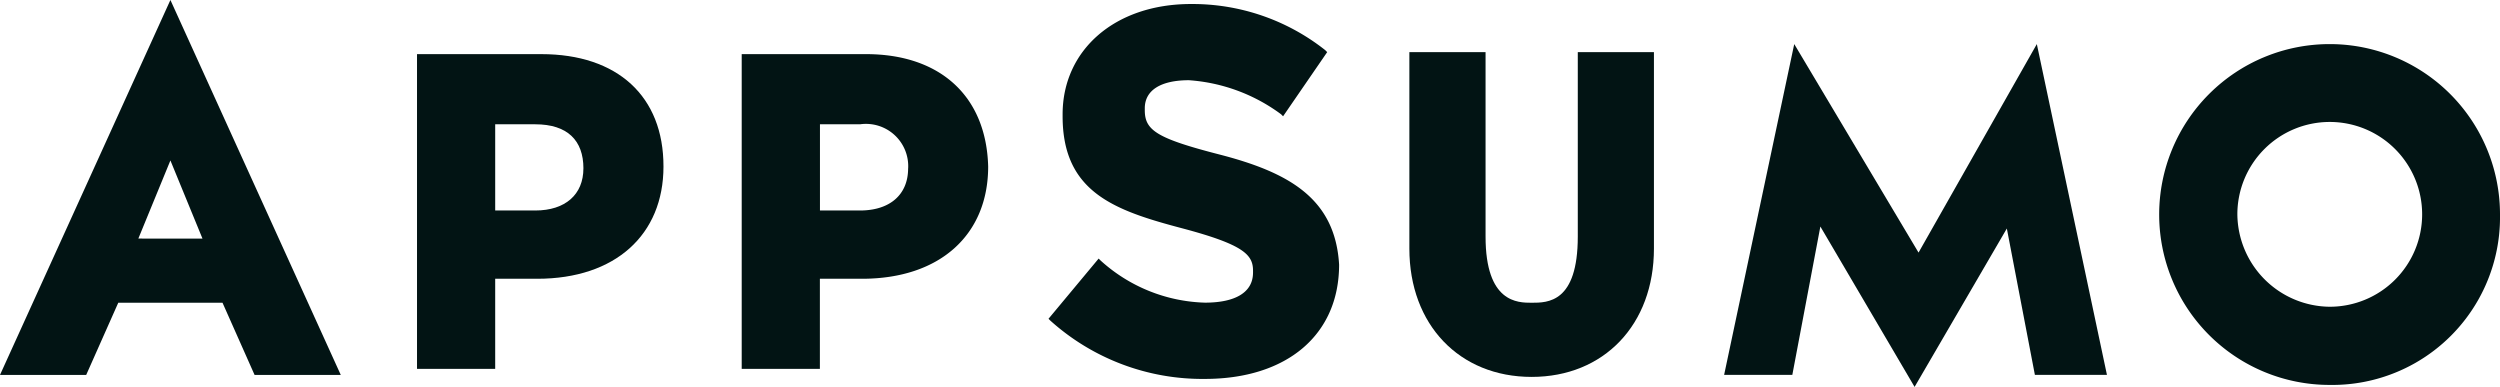
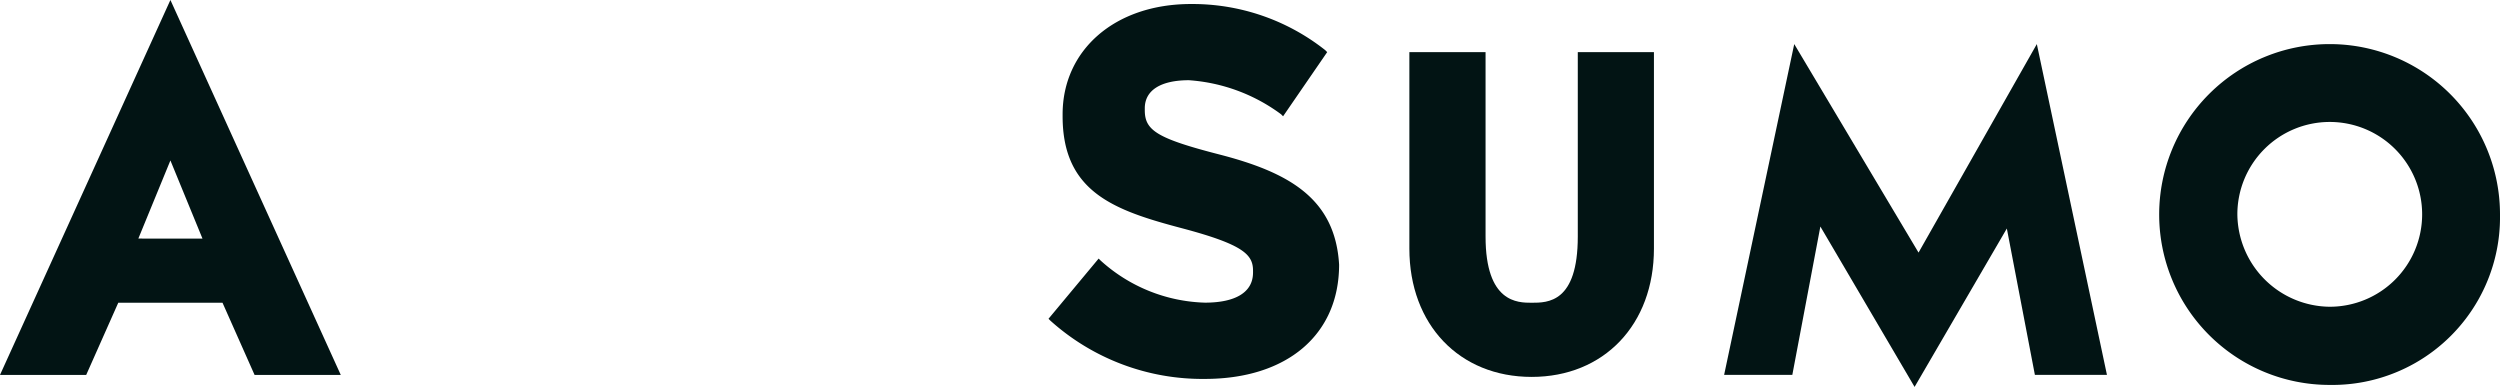
<svg xmlns="http://www.w3.org/2000/svg" width="106.963" height="16.555" viewBox="0 0 106.963 16.555">
  <g transform="translate(0 -0.544)">
    <path d="M55.471,10.112c0,2.831-1.287,2.831-1.973,2.831-.6,0-1.973,0-1.973-2.831V2.22H48.265v8.406c0,3.26,2.144,5.49,5.232,5.49s5.232-2.231,5.232-5.49V2.22H55.471Z" transform="translate(12.035 0.554)" fill="#021414" />
    <path d="M81.234,1.946a7.291,7.291,0,0,0,0,14.582,7.178,7.178,0,0,0,7.291-7.291,7.285,7.285,0,0,0-7.291-7.291Zm0,11.237a3.991,3.991,0,0,1-3.946-3.946,3.953,3.953,0,1,1,3.946,3.946Z" transform="translate(18.438 0.485)" fill="#021414" />
    <path d="M7.291.435,0,16.476H3.688l1.372-3.088h4.46l1.372,3.088h3.688ZM5.919,10.642,7.291,7.3l1.373,3.345Z" transform="translate(0 0.109)" fill="#021414" />
-     <path d="M19.6,2.289H14.281V15.756h3.345V11.9h1.8c3.345,0,5.4-1.887,5.4-4.8C24.831,4.091,22.858,2.289,19.6,2.289Zm1.8,4.89c0,1.115-.772,1.8-2.059,1.8H17.626V5.291h1.716c1.372,0,2.059.686,2.059,1.887Z" transform="translate(3.561 0.571)" fill="#021414" />
-     <path d="M30.72,2.289H25.4V15.756h3.345V11.9h1.8c3.345,0,5.4-1.887,5.4-4.8C35.868,4.091,33.895,2.289,30.72,2.289Zm1.8,4.89c0,1.115-.772,1.8-2.059,1.8H28.748V5.291h1.715a1.809,1.809,0,0,1,2.059,1.887Z" transform="translate(6.334 0.571)" fill="#021414" />
    <path d="M43.2,7.006c-2.659-.686-3.174-1.029-3.174-1.887V5.033c0-.772.686-1.2,1.887-1.2A7.488,7.488,0,0,1,45.857,5.29l.086.086L47.83,2.631l-.086-.086A9.151,9.151,0,0,0,42,.573c-3.259,0-5.49,1.973-5.49,4.718v.086c0,3.26,2.231,4.031,5.147,4.8,2.573.686,3,1.115,3,1.8v.086c0,.858-.772,1.287-2.059,1.287a6.928,6.928,0,0,1-4.46-1.8l-.086-.086L35.907,14.04l.086.086a9.727,9.727,0,0,0,6.6,2.487c3.517,0,5.747-1.887,5.747-4.89C48.173,8.893,46.2,7.778,43.2,7.006Z" transform="translate(8.954 0.143)" fill="#021414" />
    <path d="M67.193,16.613,63.162,9.751l-1.2,6.347H59.044l3-14.153,5.318,8.921,5.061-8.921,3,14.153H72.34l-1.2-6.262Z" transform="translate(14.723 0.485)" fill="#021414" />
  </g>
</svg>